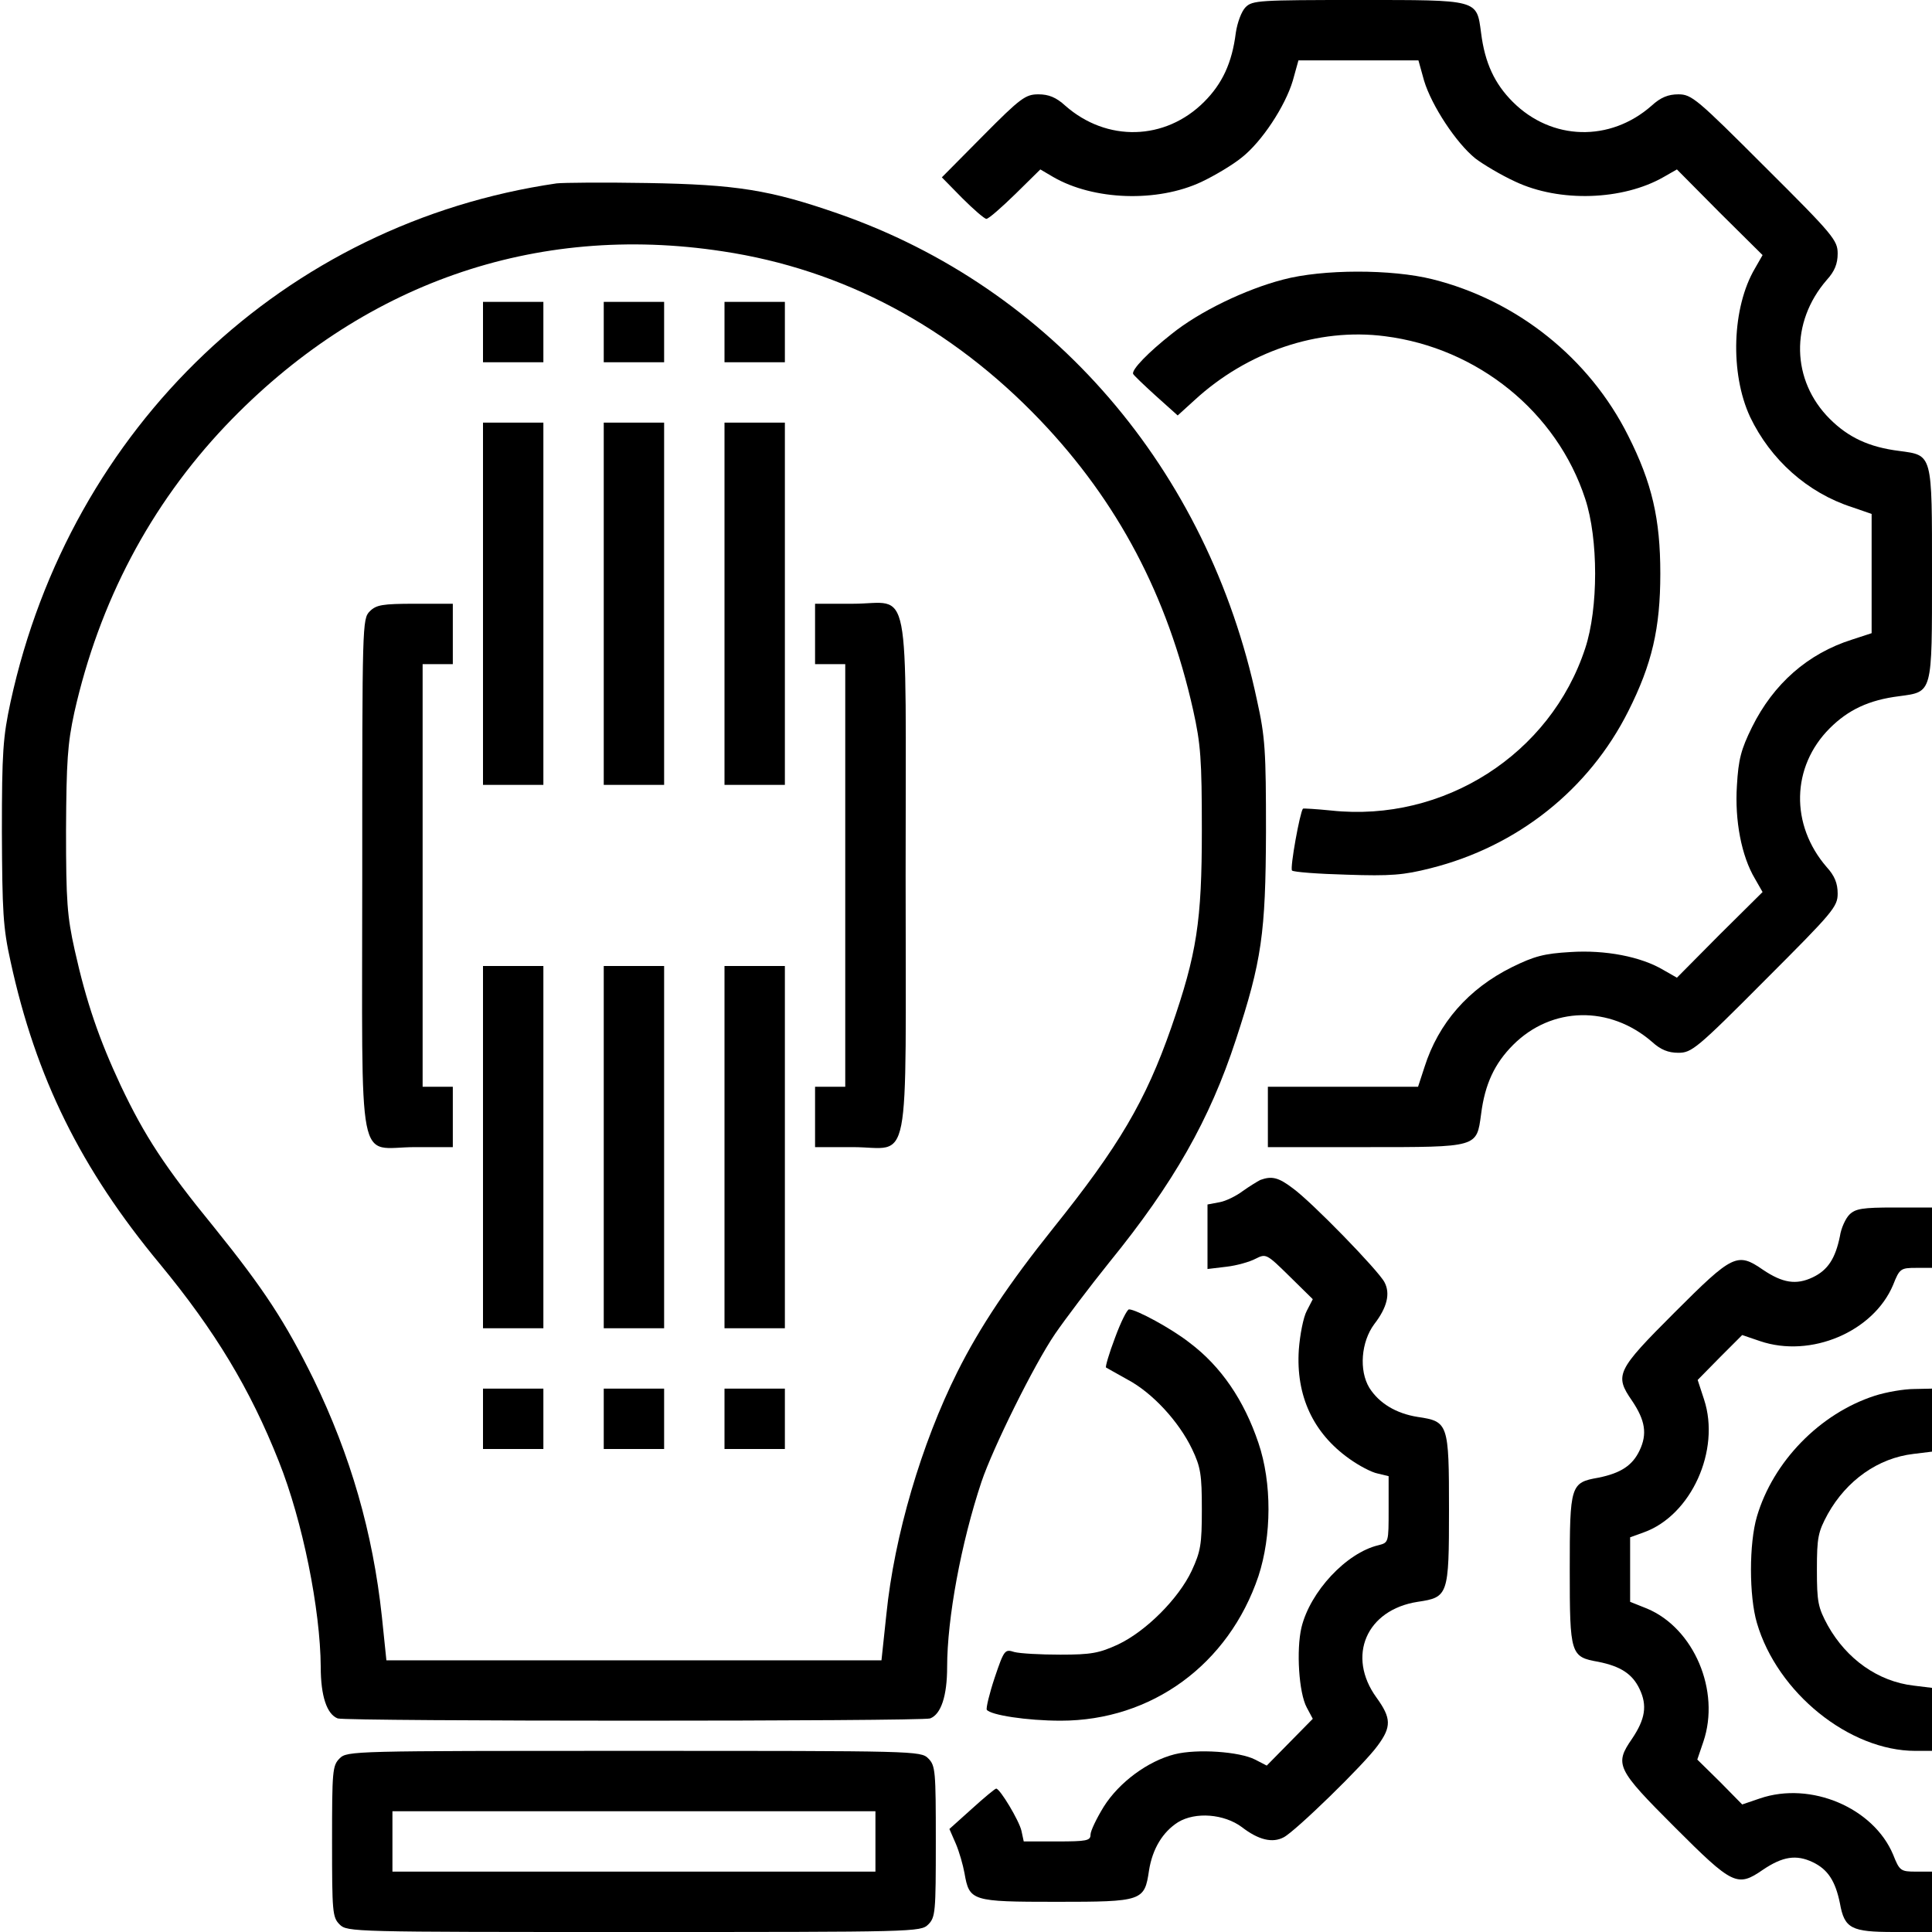
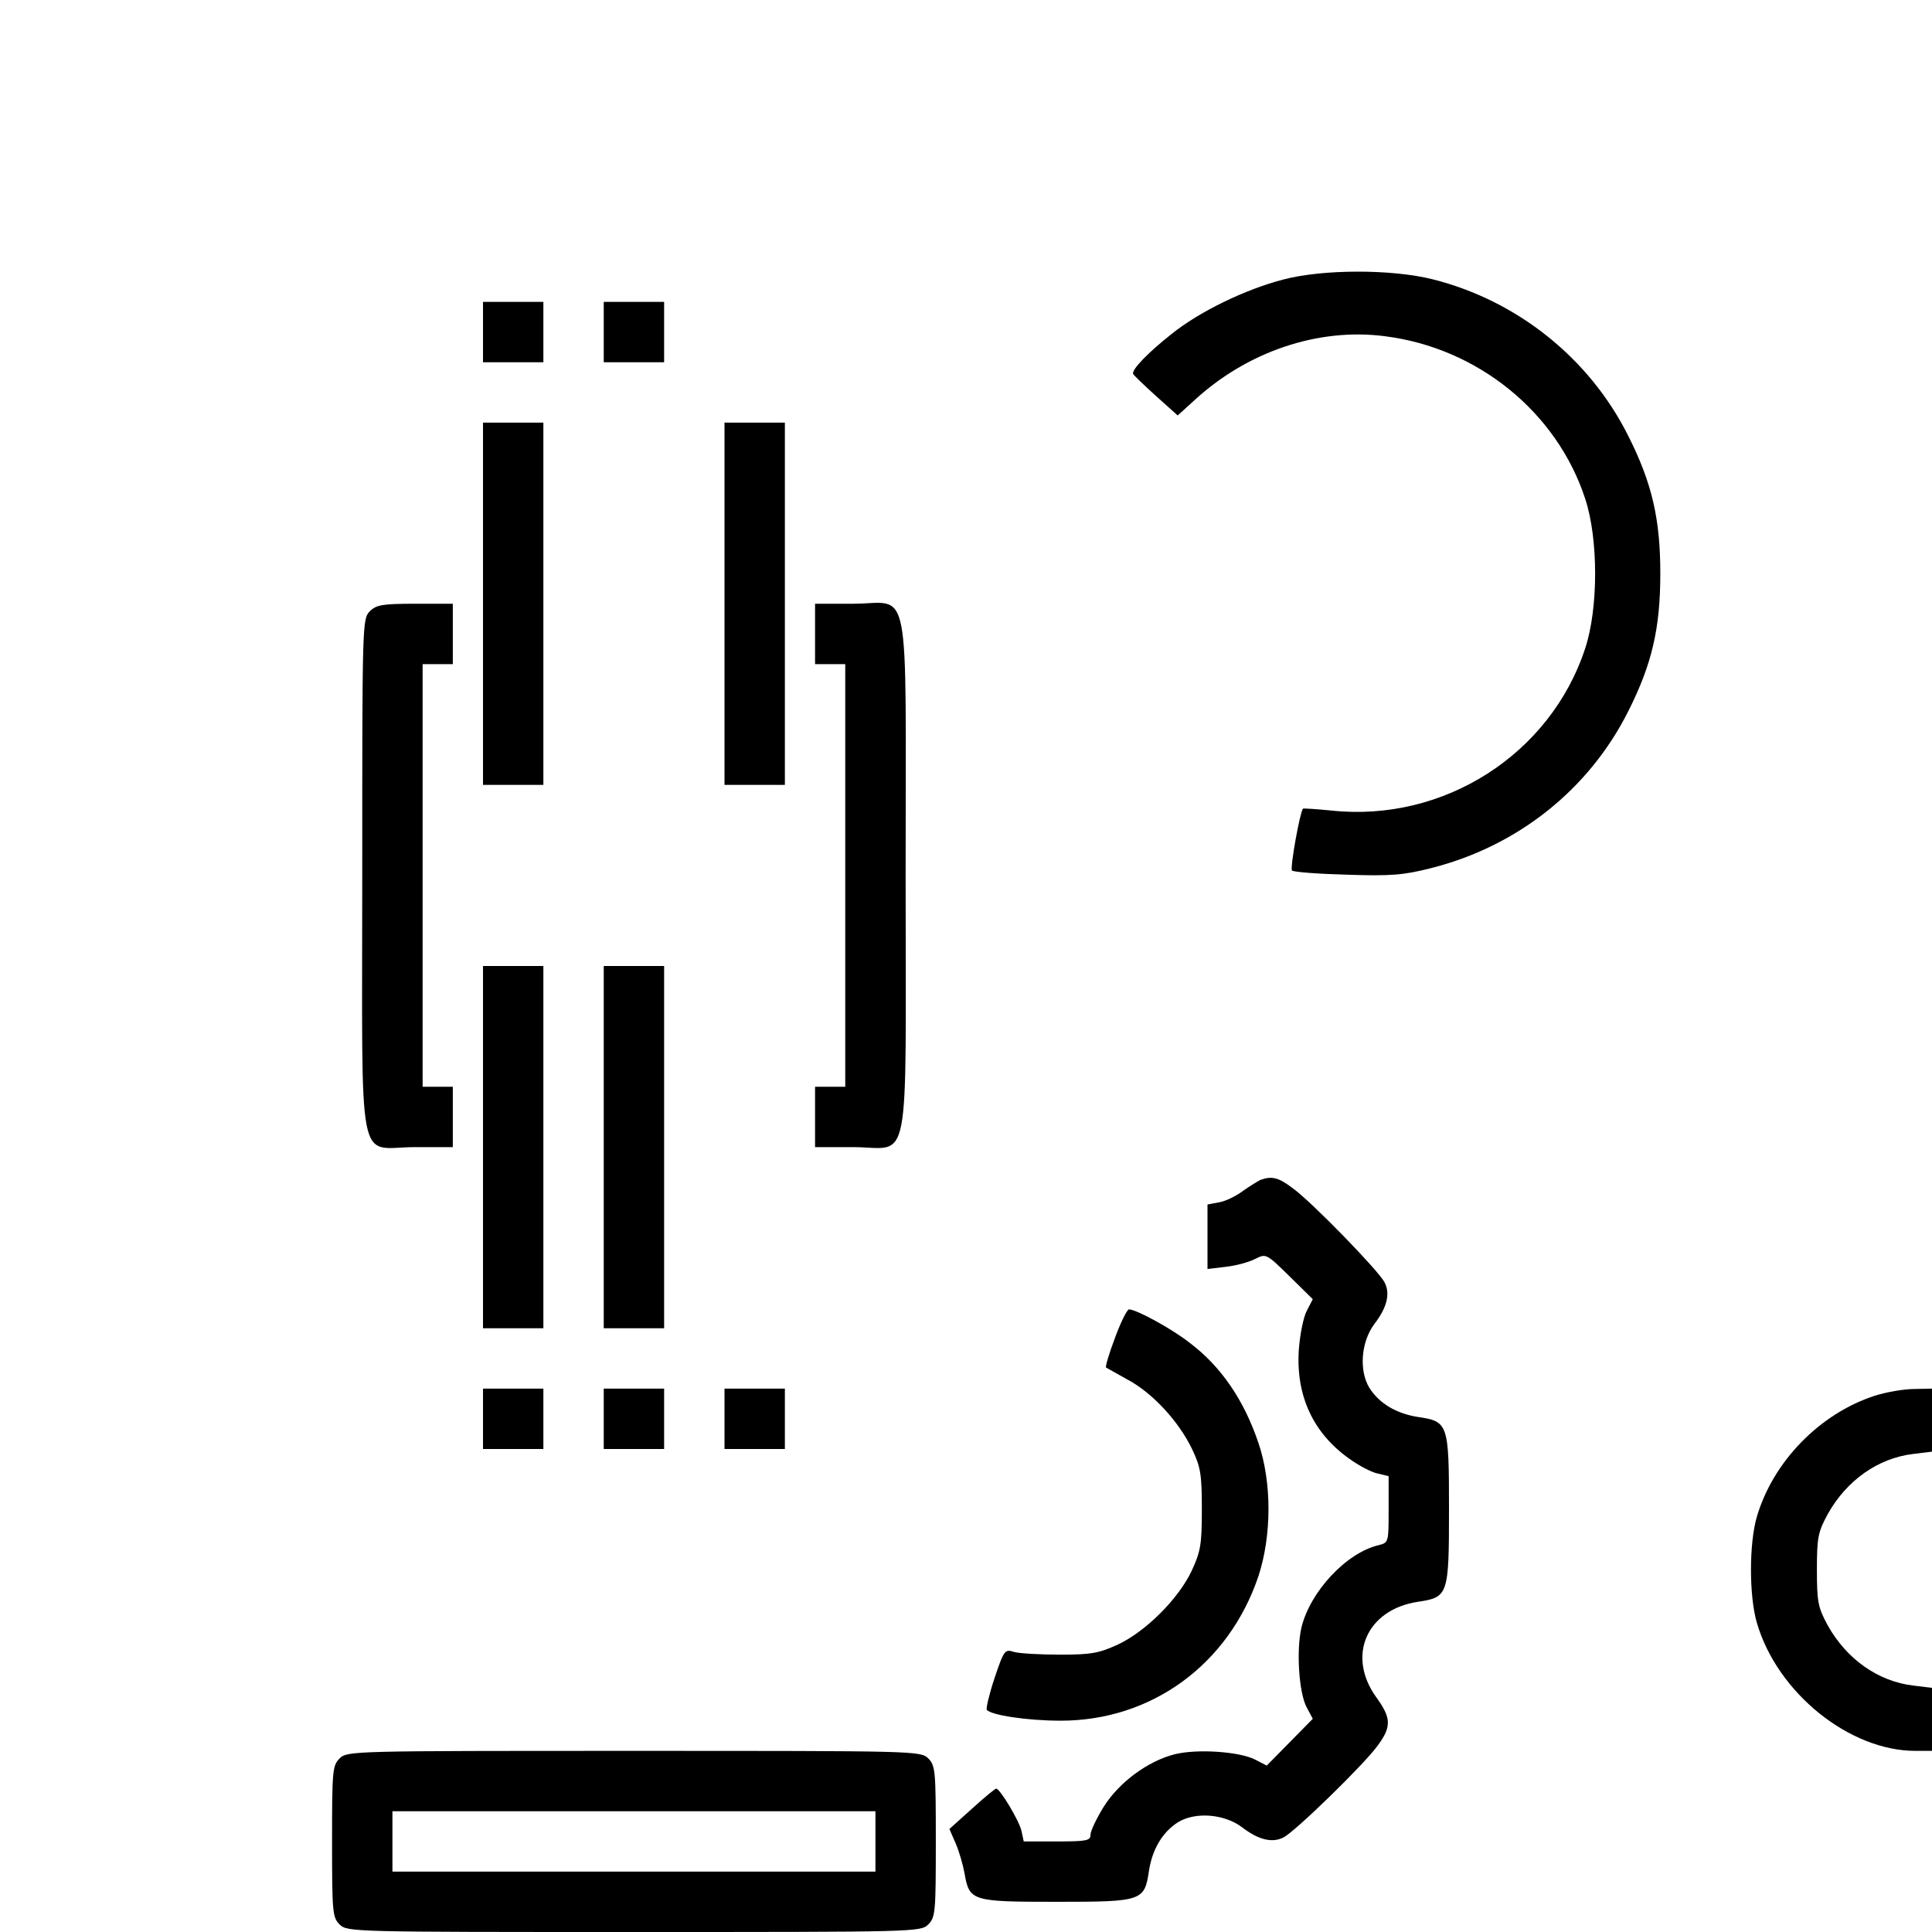
<svg xmlns="http://www.w3.org/2000/svg" version="1.0" width="512pt" height="512pt" viewBox="0 0 512 512" preserveAspectRatio="xMidYMid meet">
  <g transform="translate(0,512) scale(0.1,-0.1)" fill="#000000" stroke="none">
-     <path d="M3301 5101 c-11 -11 -22 -41 -26 -68 -10 -80 -36 -135 -84 -183 -103 -103 -258 -107 -368 -10 -24 22 -44 30 -71 30 -34 0 -47 -9 -147 -110 l-109 -110 54 -55 c30 -30 59 -55 64 -55 6 0 40 30 77 66 l66 65 34 -20 c107 -62 276 -68 393 -13 36 17 84 46 106 64 54 42 116 137 136 204 l15 54 159 0 159 0 15 -54 c20 -66 85 -165 136 -206 21 -16 68 -44 105 -61 118 -56 286 -50 394 12 l35 20 113 -114 114 -113 -20 -35 c-61 -103 -67 -278 -13 -394 54 -113 152 -201 270 -239 l52 -18 0 -158 0 -158 -52 -17 c-117 -37 -208 -117 -265 -232 -29 -59 -36 -85 -40 -155 -6 -92 12 -187 48 -247 l20 -35 -114 -113 -113 -114 -35 20 c-60 36 -155 54 -247 48 -70 -4 -96 -11 -155 -40 -115 -57 -195 -148 -232 -265 l-17 -52 -199 0 -199 0 0 -80 0 -80 260 0 c298 0 293 -1 305 87 10 80 36 135 85 184 102 102 256 105 368 8 23 -21 43 -29 70 -29 35 0 49 11 230 193 180 180 192 194 192 229 0 27 -8 47 -29 70 -97 112 -94 266 8 368 49 49 104 75 184 85 89 12 87 5 87 325 0 320 2 313 -87 325 -80 10 -135 36 -184 85 -102 102 -105 256 -8 368 21 23 29 43 29 70 0 35 -11 49 -193 230 -180 180 -194 192 -229 192 -27 0 -47 -8 -71 -30 -110 -97 -265 -93 -368 10 -48 48 -74 103 -84 183 -12 89 -5 87 -325 87 -263 0 -281 -1 -299 -19z" />
-     <path d="M1475 4634 c-720 -105 -1288 -644 -1447 -1374 -20 -93 -23 -132 -23 -345 1 -211 3 -253 23 -343 67 -308 186 -549 396 -802 146 -177 239 -331 315 -523 63 -158 110 -392 111 -545 0 -76 16 -125 45 -136 22 -8 1548 -8 1570 0 29 11 45 60 45 136 0 129 37 329 91 491 30 89 139 310 195 392 26 38 91 124 144 190 170 209 266 378 335 589 69 210 79 283 80 551 0 215 -2 251 -24 350 -130 612 -544 1092 -1110 1289 -181 63 -270 77 -506 81 -115 2 -223 1 -240 -1z m440 -180 c320 -48 606 -201 842 -448 205 -215 337 -464 405 -768 20 -90 23 -130 23 -318 0 -241 -13 -327 -81 -523 -68 -195 -139 -315 -313 -532 -116 -145 -194 -261 -254 -381 -95 -190 -167 -434 -188 -642 l-13 -122 -656 0 -656 0 -12 116 c-24 223 -83 427 -181 629 -75 152 -131 238 -264 403 -130 159 -184 242 -247 375 -57 122 -91 220 -122 359 -20 90 -23 129 -23 318 1 183 4 229 22 312 66 293 201 549 401 760 358 376 820 538 1317 462z" />
    <path d="M1280 4240 l0 -80 80 0 80 0 0 80 0 80 -80 0 -80 0 0 -80z" />
    <path d="M1600 4240 l0 -80 80 0 80 0 0 80 0 80 -80 0 -80 0 0 -80z" />
-     <path d="M1920 4240 l0 -80 80 0 80 0 0 80 0 80 -80 0 -80 0 0 -80z" />
    <path d="M1280 3520 l0 -480 80 0 80 0 0 480 0 480 -80 0 -80 0 0 -480z" />
-     <path d="M1600 3520 l0 -480 80 0 80 0 0 480 0 480 -80 0 -80 0 0 -480z" />
+     <path d="M1600 3520 z" />
    <path d="M1920 3520 l0 -480 80 0 80 0 0 480 0 480 -80 0 -80 0 0 -480z" />
    <path d="M980 3500 c-20 -20 -20 -33 -20 -700 0 -803 -16 -720 140 -720 l100 0 0 80 0 80 -40 0 -40 0 0 560 0 560 40 0 40 0 0 80 0 80 -100 0 c-87 0 -103 -3 -120 -20z" />
    <path d="M2160 3440 l0 -80 40 0 40 0 0 -560 0 -560 -40 0 -40 0 0 -80 0 -80 100 0 c156 0 140 -83 140 720 0 803 16 720 -140 720 l-100 0 0 -80z" />
    <path d="M1280 2080 l0 -480 80 0 80 0 0 480 0 480 -80 0 -80 0 0 -480z" />
    <path d="M1600 2080 l0 -480 80 0 80 0 0 480 0 480 -80 0 -80 0 0 -480z" />
-     <path d="M1920 2080 l0 -480 80 0 80 0 0 480 0 480 -80 0 -80 0 0 -480z" />
    <path d="M1280 1360 l0 -80 80 0 80 0 0 80 0 80 -80 0 -80 0 0 -80z" />
    <path d="M1600 1360 l0 -80 80 0 80 0 0 80 0 80 -80 0 -80 0 0 -80z" />
    <path d="M1920 1360 l0 -80 80 0 80 0 0 80 0 80 -80 0 -80 0 0 -80z" />
    <path d="M3400 4379 c-100 -26 -222 -85 -295 -144 -61 -48 -107 -95 -102 -106 1 -3 28 -29 60 -58 l58 -52 44 40 c140 129 328 193 505 170 246 -31 456 -201 531 -431 35 -106 35 -290 0 -396 -92 -281 -375 -462 -673 -430 -40 4 -73 6 -75 5 -8 -9 -35 -158 -29 -164 4 -4 69 -9 145 -11 116 -4 151 -1 222 17 231 58 420 209 524 416 63 125 85 220 85 365 0 145 -22 240 -85 365 -103 206 -295 359 -519 415 -108 27 -291 27 -396 -1z" />
    <path d="M3340 1993 c-8 -4 -29 -17 -46 -29 -17 -13 -45 -27 -62 -30 l-32 -6 0 -86 0 -85 50 6 c27 3 62 13 77 21 28 14 29 14 90 -46 l62 -61 -16 -31 c-9 -17 -18 -63 -21 -103 -8 -122 38 -221 134 -289 25 -18 59 -36 75 -39 l29 -7 0 -88 c0 -88 0 -88 -27 -95 -85 -20 -181 -123 -204 -218 -14 -60 -7 -173 14 -212 l16 -30 -61 -62 -61 -62 -31 16 c-41 21 -153 29 -213 14 -71 -18 -147 -74 -188 -139 -19 -31 -35 -64 -35 -74 0 -16 -10 -18 -89 -18 l-88 0 -6 28 c-6 27 -57 112 -67 112 -3 0 -32 -24 -65 -54 l-59 -53 17 -39 c9 -21 19 -56 23 -78 13 -74 18 -76 244 -76 228 0 233 2 245 83 9 57 36 102 77 128 46 28 122 22 169 -13 44 -34 81 -43 111 -27 31 16 213 193 249 243 37 50 36 73 -3 127 -80 110 -27 233 109 254 81 12 83 17 83 245 0 228 -2 233 -83 245 -57 9 -102 36 -128 77 -28 46 -22 122 13 169 34 44 43 81 27 111 -16 31 -193 213 -243 249 -38 29 -56 33 -86 22z" />
-     <path d="M4901 1901 c-10 -10 -22 -36 -25 -57 -12 -59 -32 -90 -72 -109 -44 -21 -80 -15 -132 20 -68 47 -80 41 -234 -113 -154 -154 -160 -166 -113 -234 35 -52 41 -88 20 -132 -19 -40 -50 -60 -109 -72 -74 -13 -76 -19 -76 -244 0 -225 2 -231 76 -244 59 -12 90 -32 109 -72 21 -44 15 -80 -20 -132 -47 -68 -41 -80 113 -234 154 -154 166 -160 234 -113 52 35 88 41 132 20 40 -19 60 -50 72 -109 12 -67 30 -76 144 -76 l100 0 0 80 0 80 -42 0 c-41 0 -44 2 -61 45 -52 124 -218 195 -353 149 l-47 -16 -59 60 -60 59 16 47 c46 135 -25 301 -149 353 l-45 18 0 85 0 86 36 13 c126 45 204 218 160 352 l-17 52 59 60 59 59 47 -16 c135 -46 301 25 353 149 17 43 20 45 61 45 l42 0 0 80 0 80 -100 0 c-84 0 -103 -3 -119 -19z" />
    <path d="M2955 1575 c-16 -42 -26 -77 -24 -79 2 -1 28 -16 57 -32 66 -35 136 -111 171 -184 23 -48 26 -68 26 -160 0 -93 -3 -111 -27 -163 -35 -74 -121 -160 -195 -195 -50 -23 -71 -27 -153 -27 -52 0 -107 3 -122 7 -25 8 -27 6 -52 -68 -14 -42 -23 -80 -21 -85 10 -14 106 -29 196 -29 241 0 445 149 524 383 35 107 36 247 0 353 -38 113 -99 203 -183 266 -47 37 -141 88 -160 88 -5 0 -22 -34 -37 -75z" />
    <path d="M4968 1421 c-145 -47 -269 -174 -312 -320 -21 -71 -21 -211 0 -282 54 -185 245 -339 420 -339 l44 0 0 84 0 83 -49 6 c-94 11 -177 70 -227 159 -26 48 -29 62 -29 148 0 86 3 100 29 148 50 89 133 148 227 159 l49 6 0 83 0 84 -47 -1 c-27 0 -74 -8 -105 -18z" />
    <path d="M900 460 c-19 -19 -20 -33 -20 -220 0 -187 1 -201 20 -220 20 -20 33 -20 780 -20 747 0 760 0 780 20 19 19 20 33 20 220 0 187 -1 201 -20 220 -20 20 -33 20 -780 20 -747 0 -760 0 -780 -20z m1420 -220 l0 -80 -640 0 -640 0 0 80 0 80 640 0 640 0 0 -80z" />
  </g>
</svg>